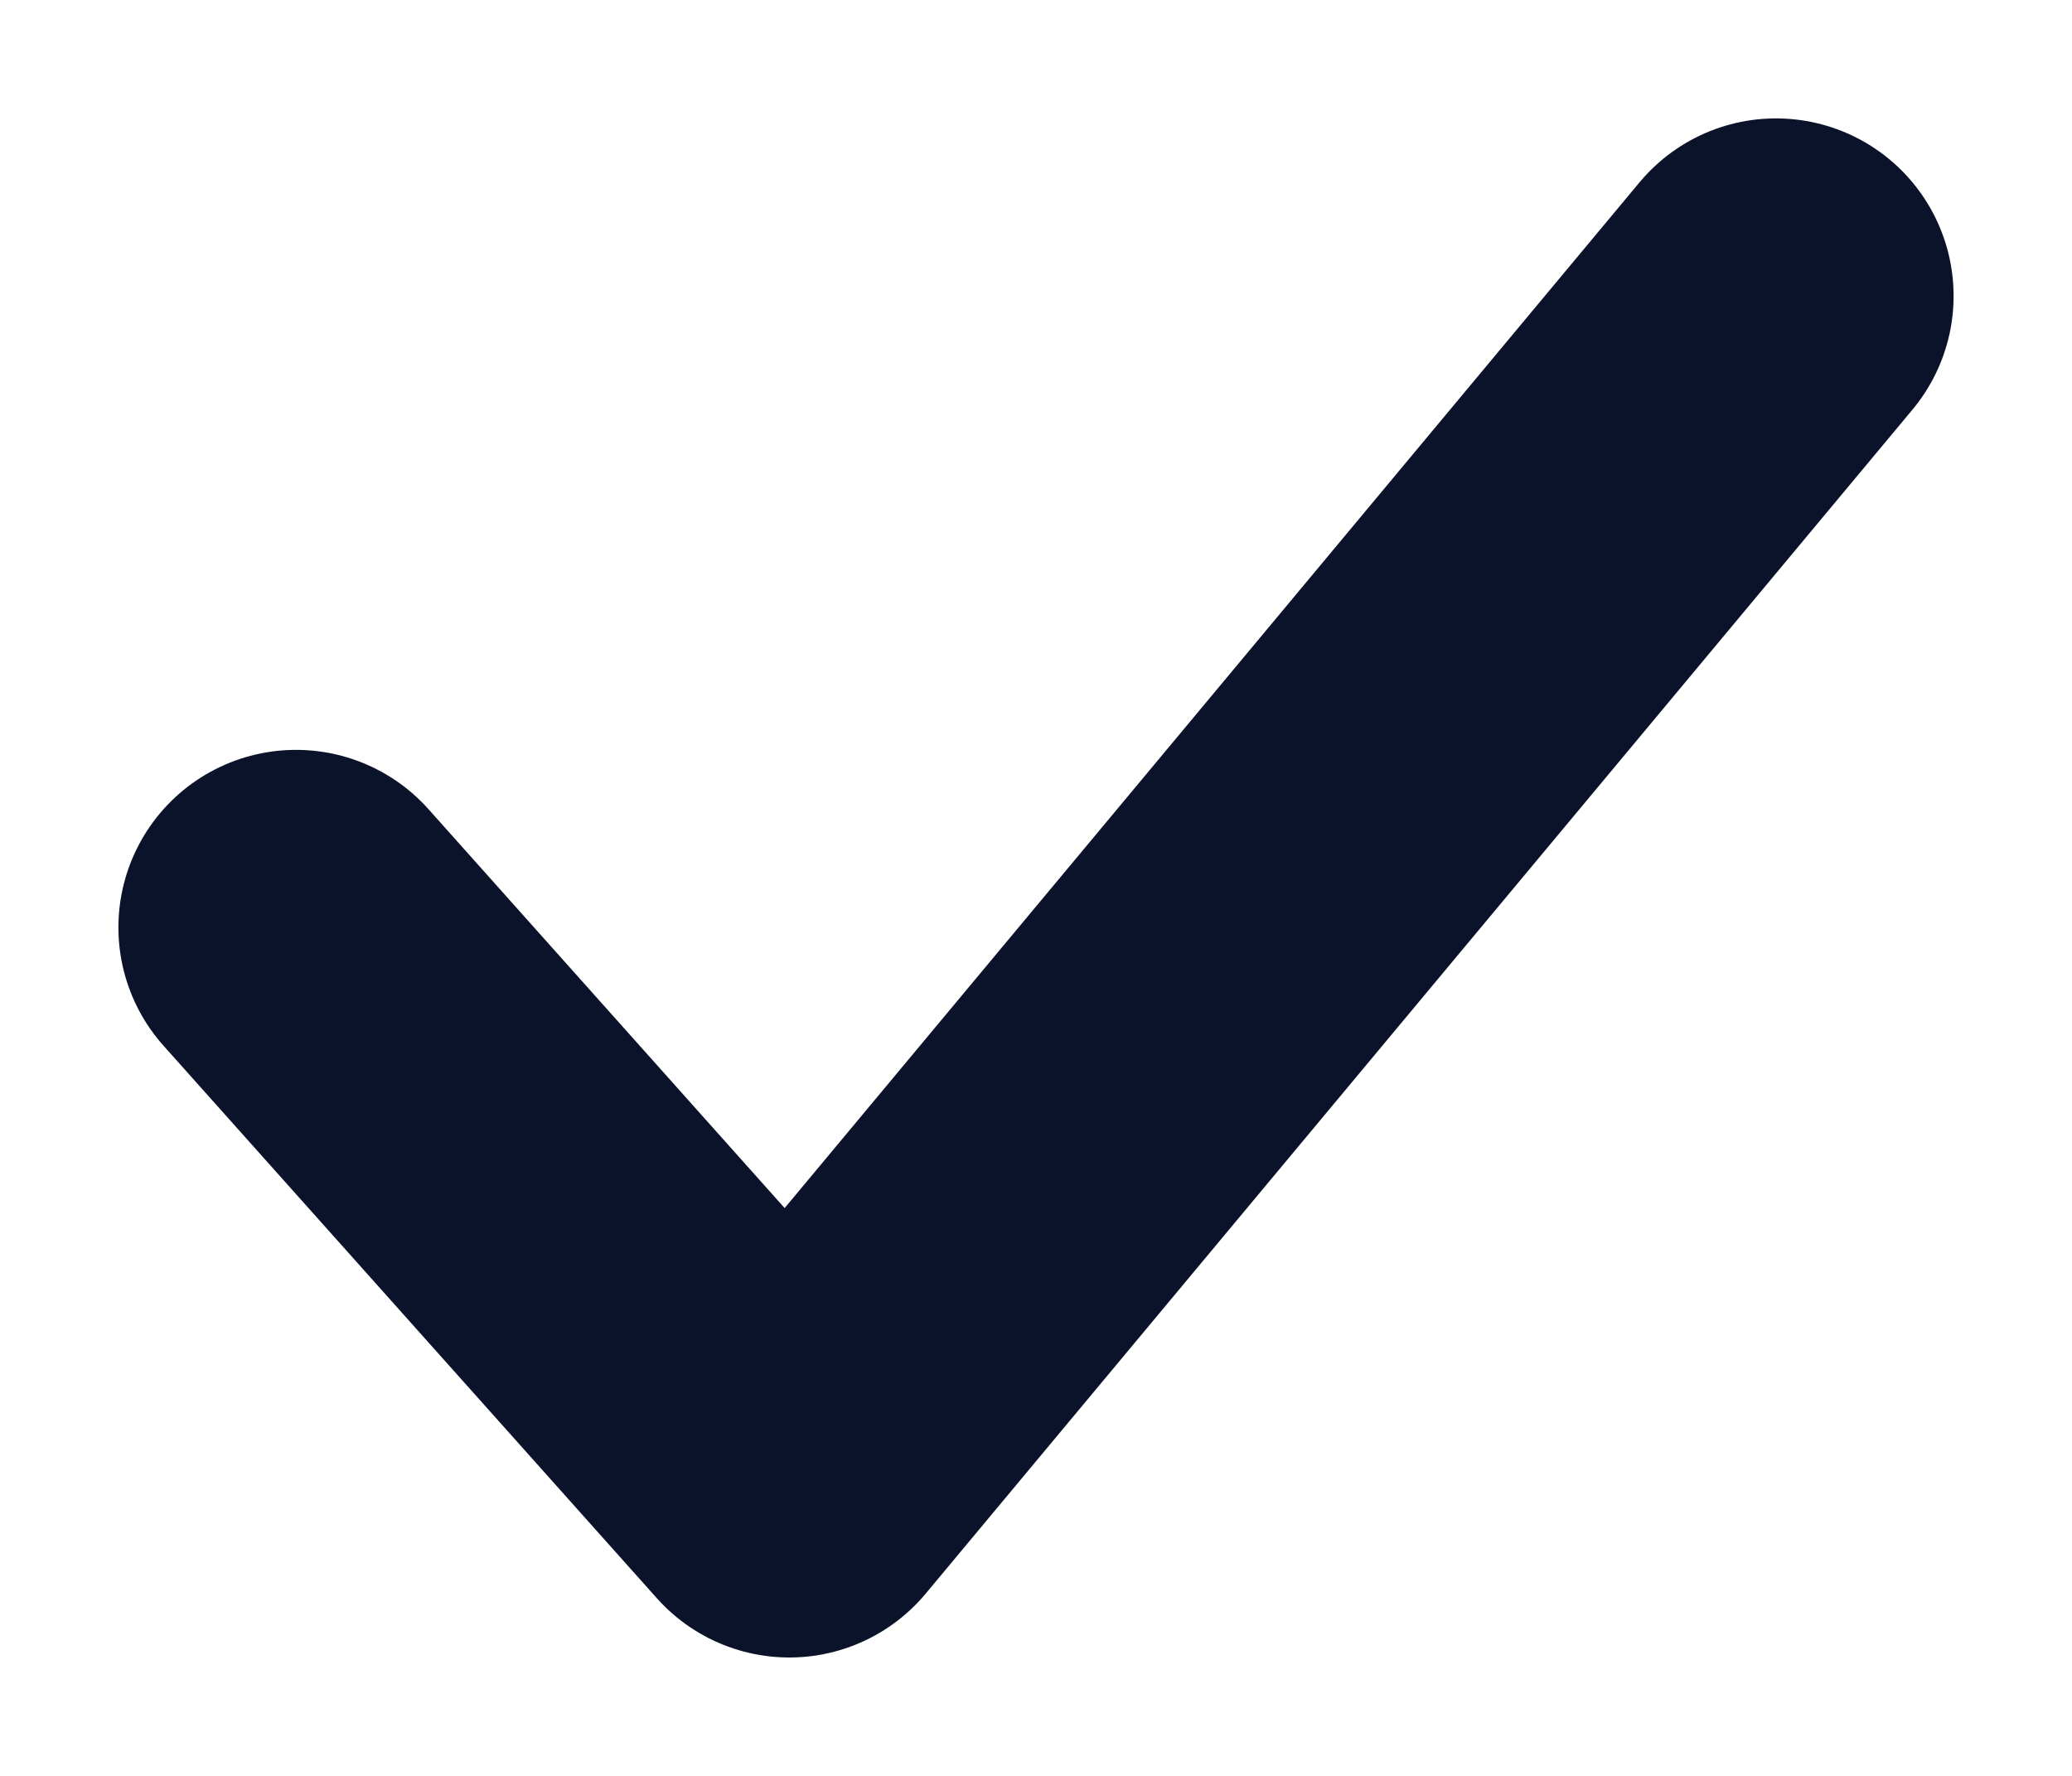
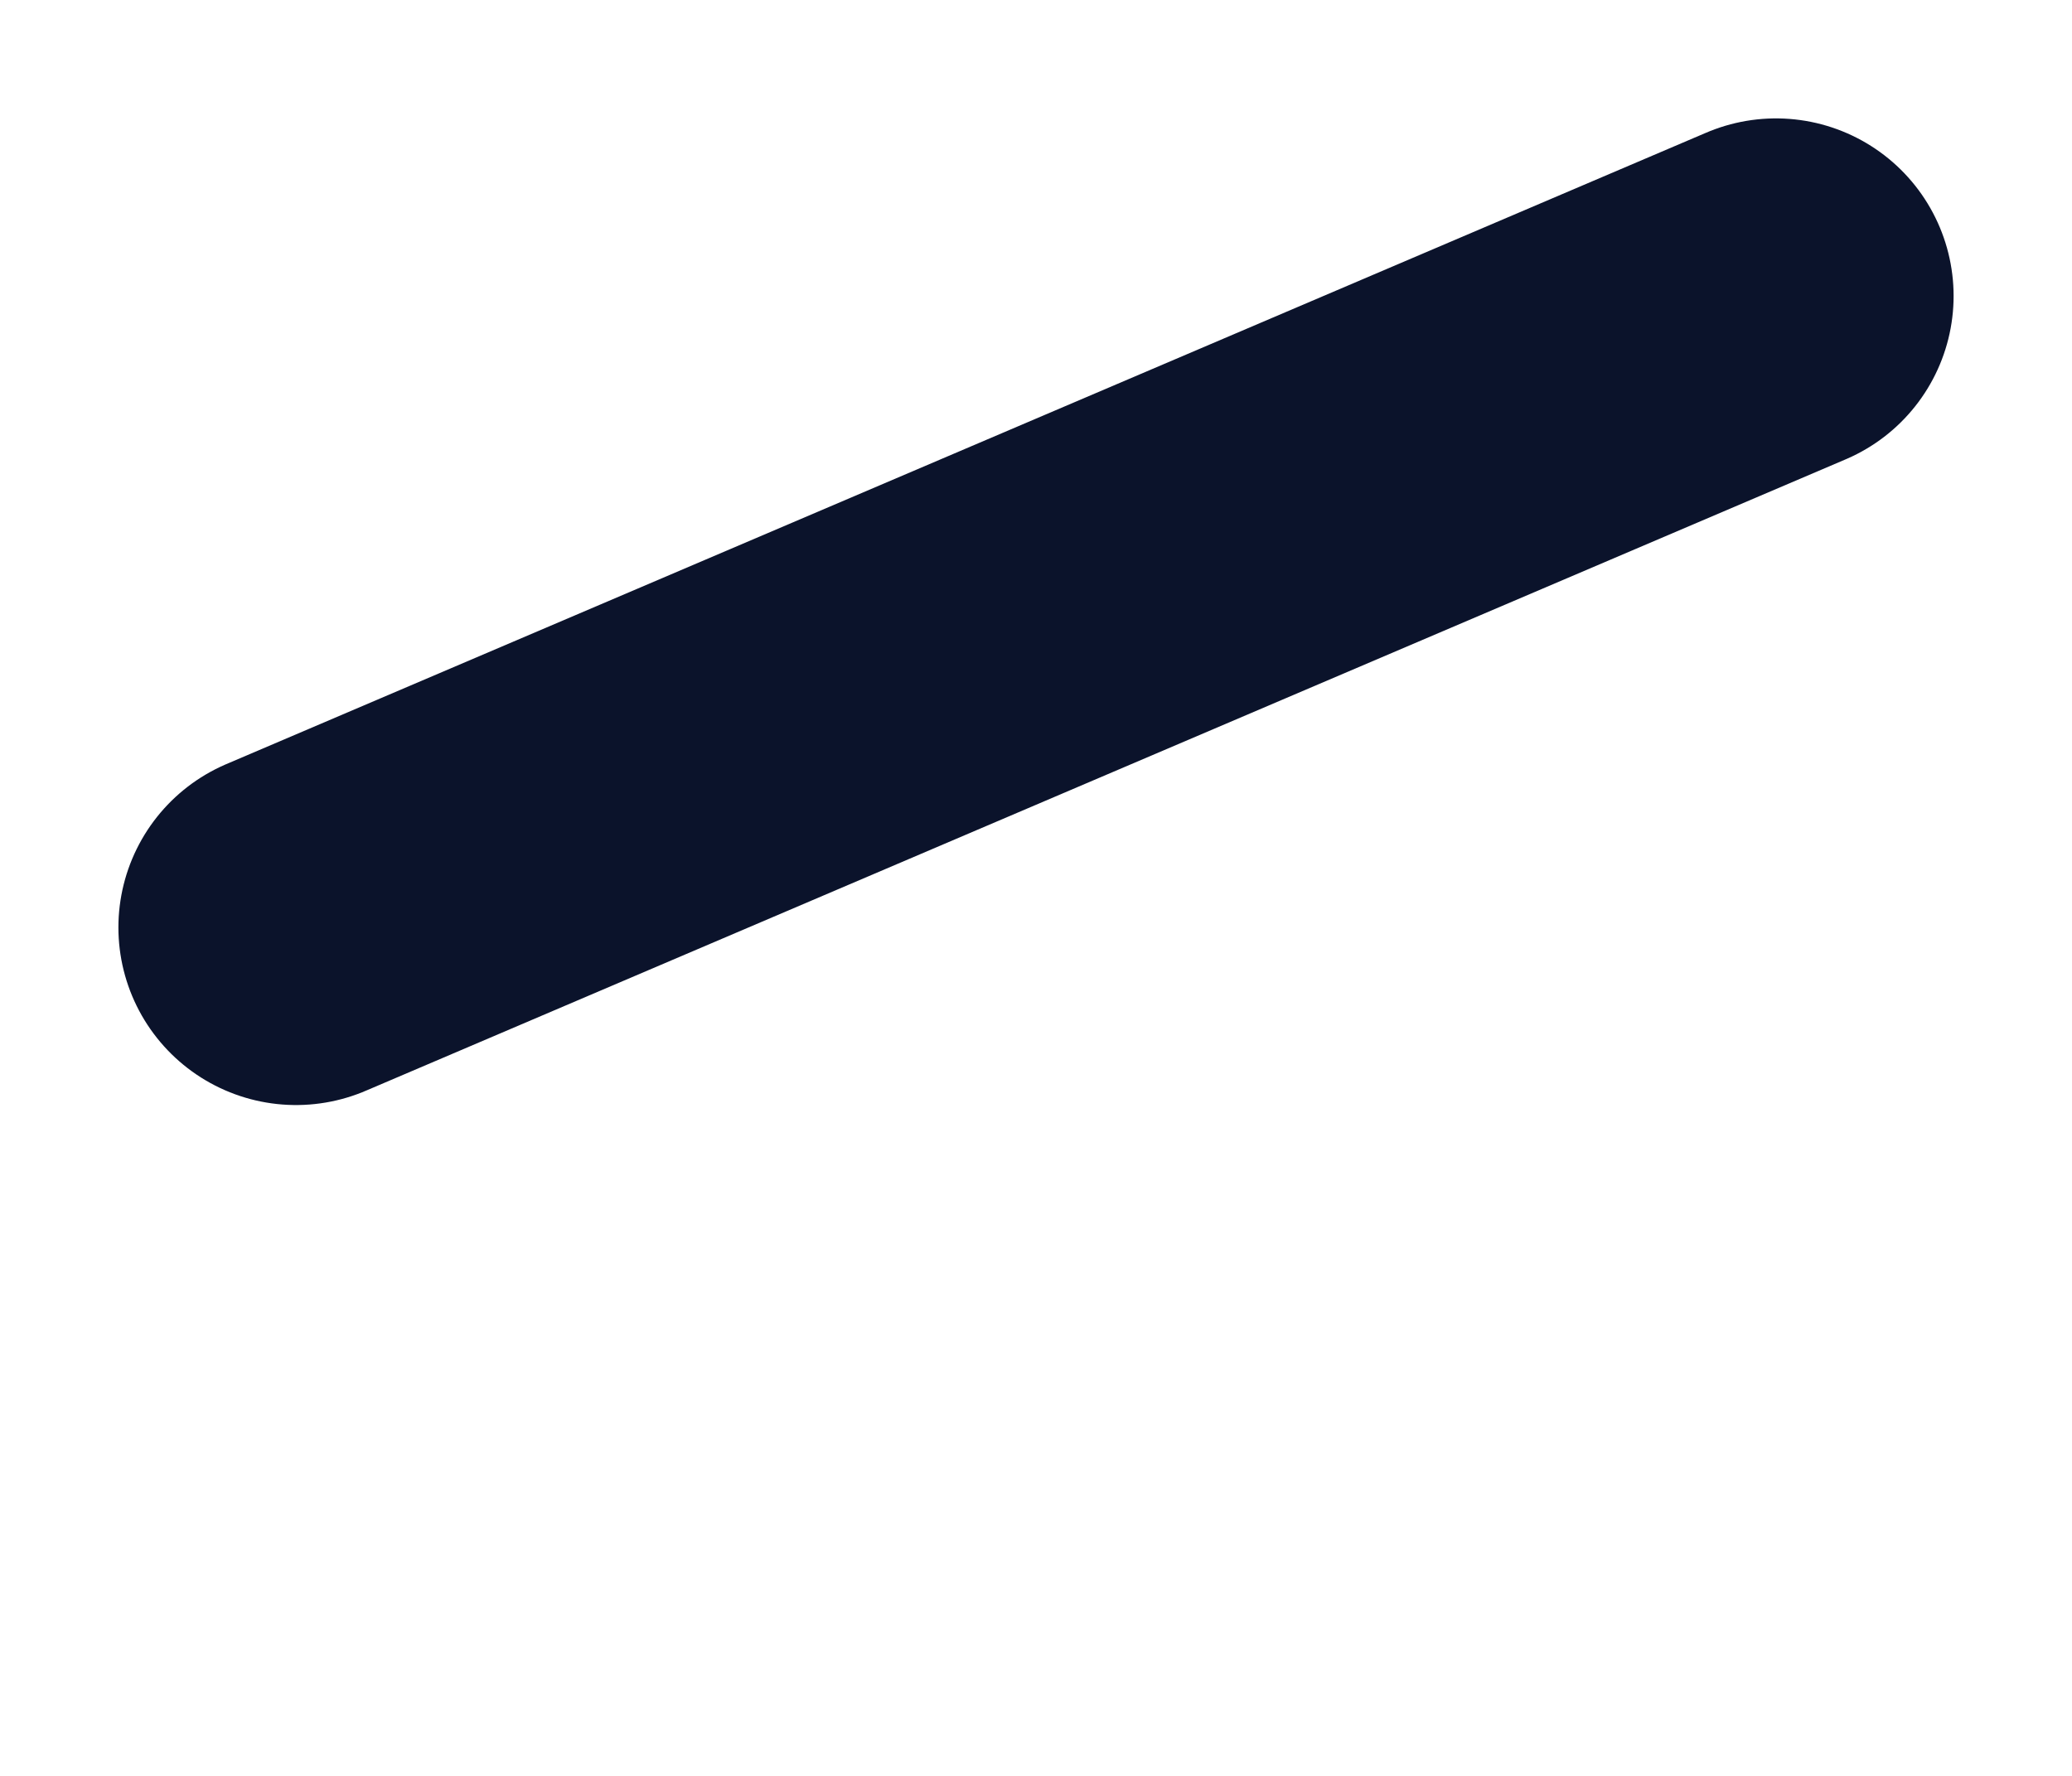
<svg xmlns="http://www.w3.org/2000/svg" width="14" height="12" viewBox="0 0 14 12" fill="none">
-   <path d="M2 6.267L5.333 10L12 2" stroke="#0B132B" stroke-width="2.4" stroke-linecap="round" stroke-linejoin="round" />
+   <path d="M2 6.267L12 2" stroke="#0B132B" stroke-width="2.4" stroke-linecap="round" stroke-linejoin="round" />
</svg>